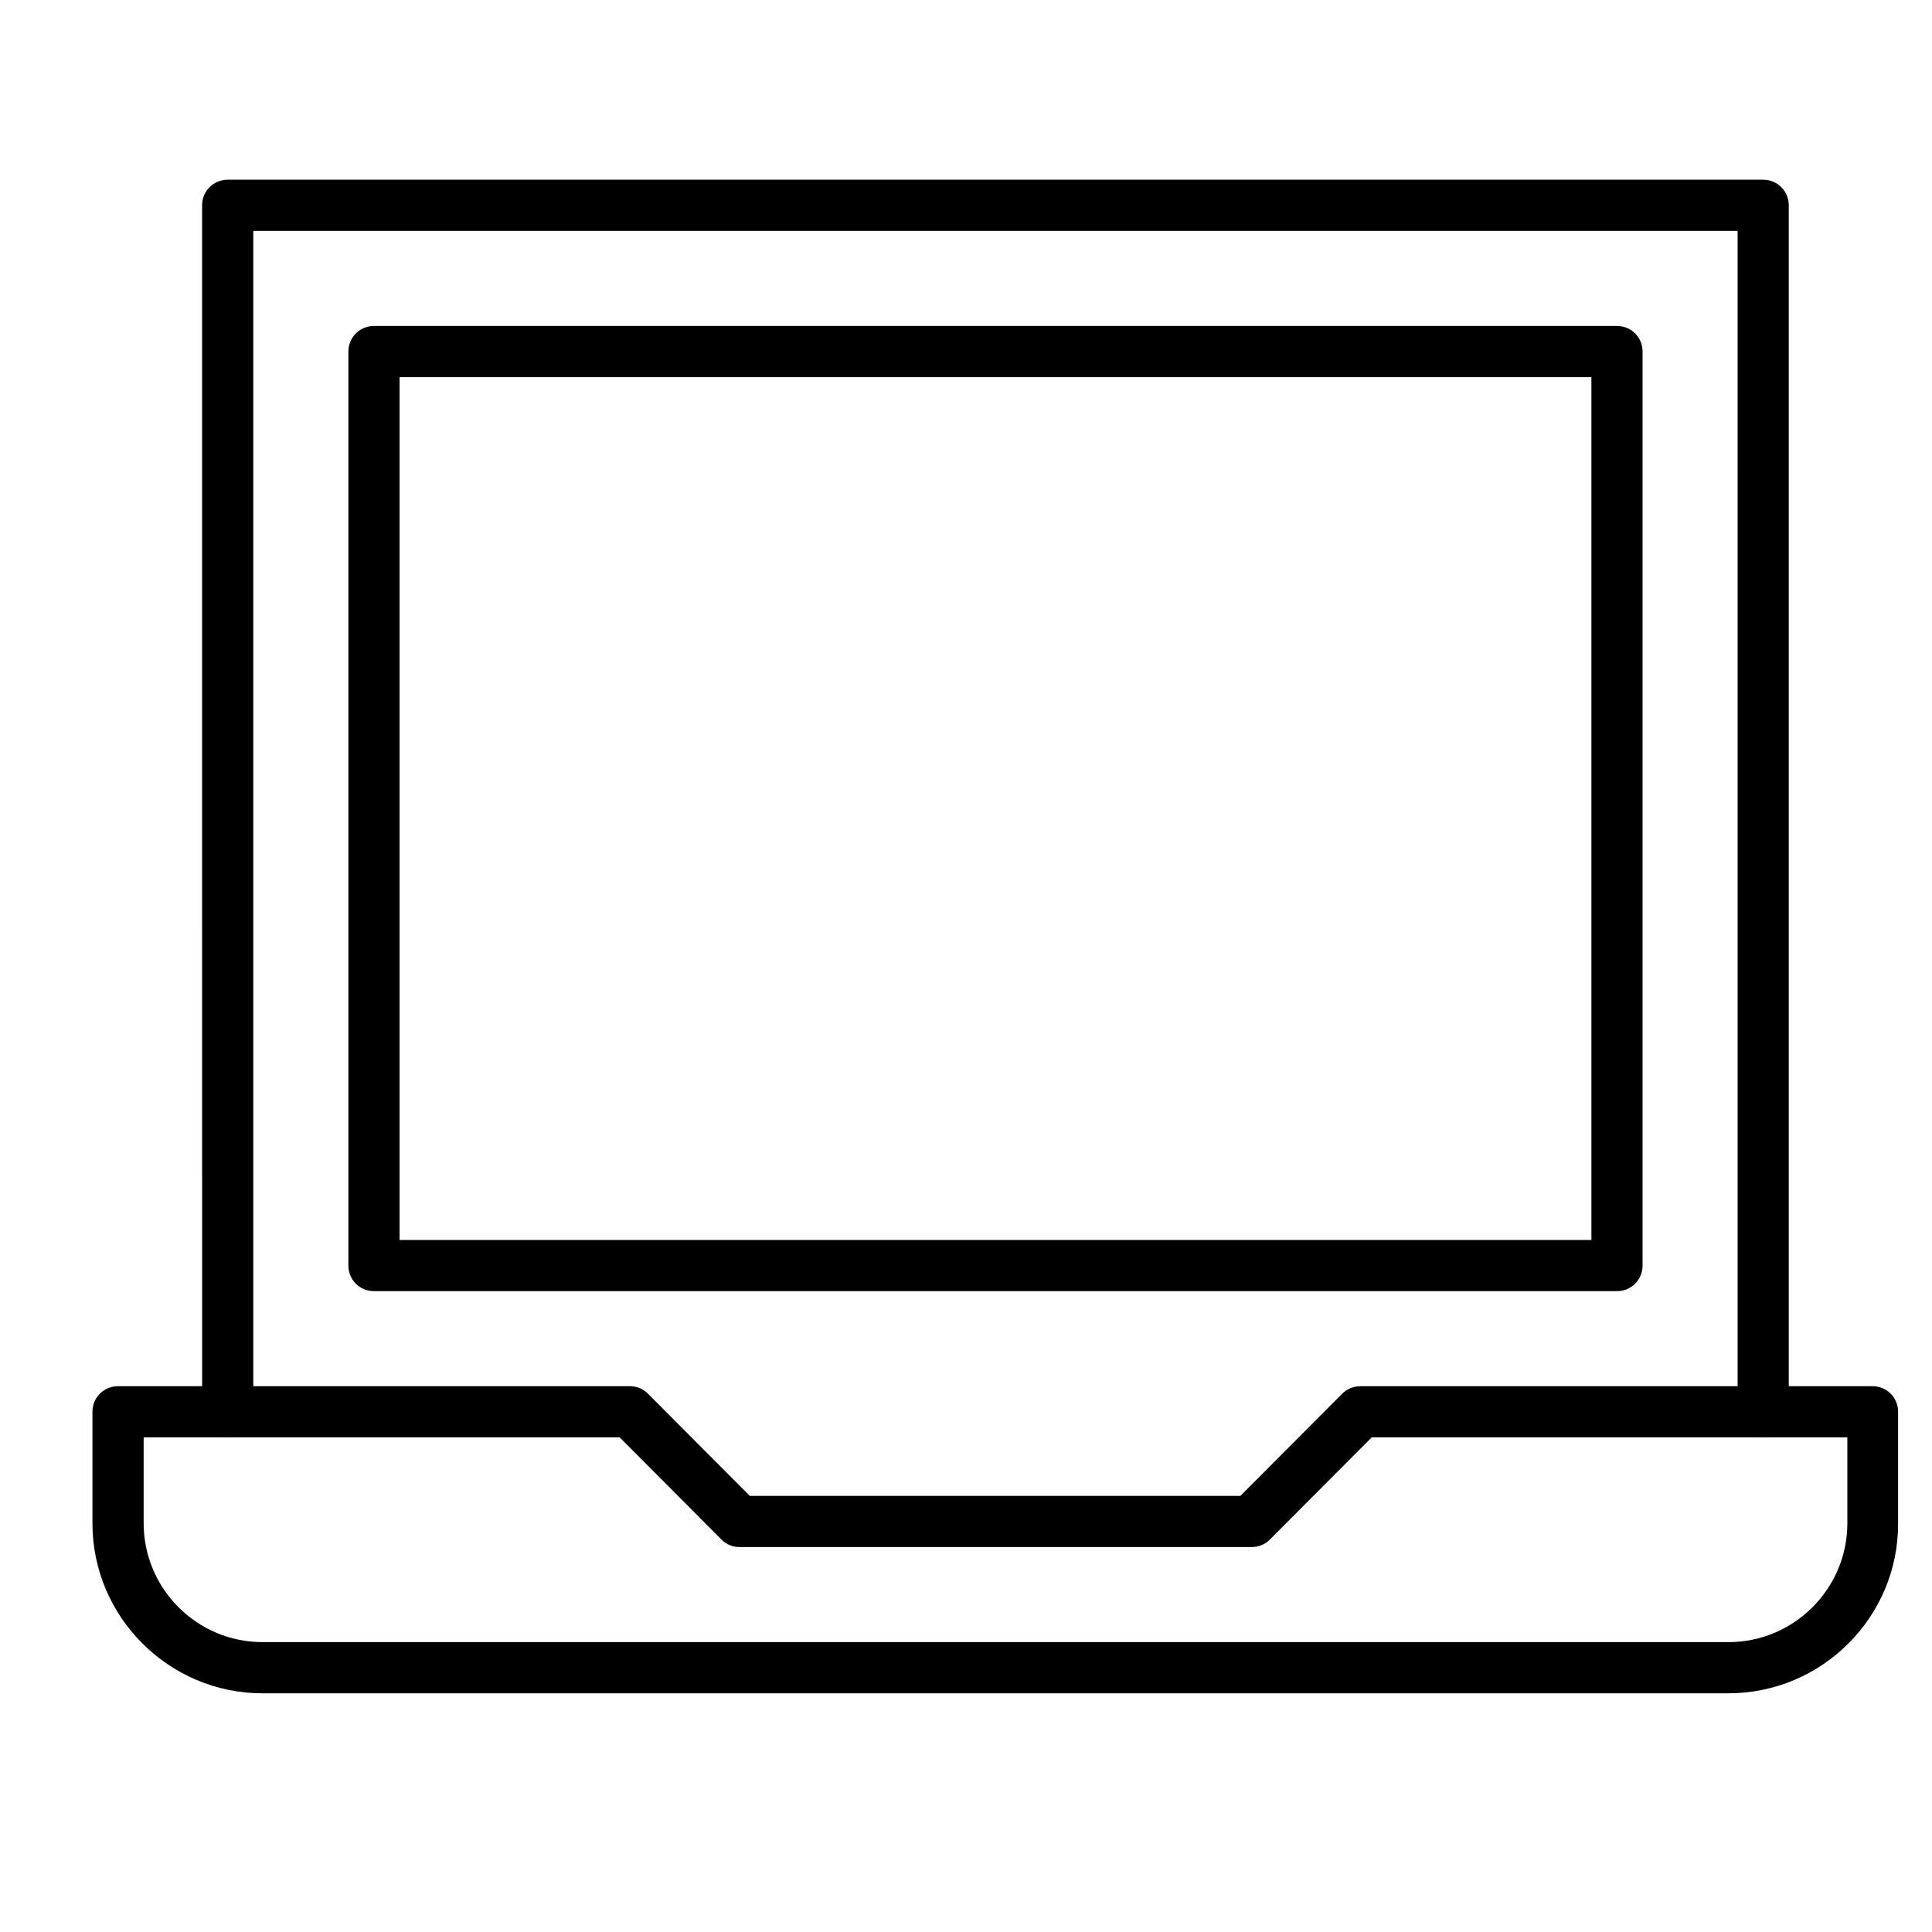
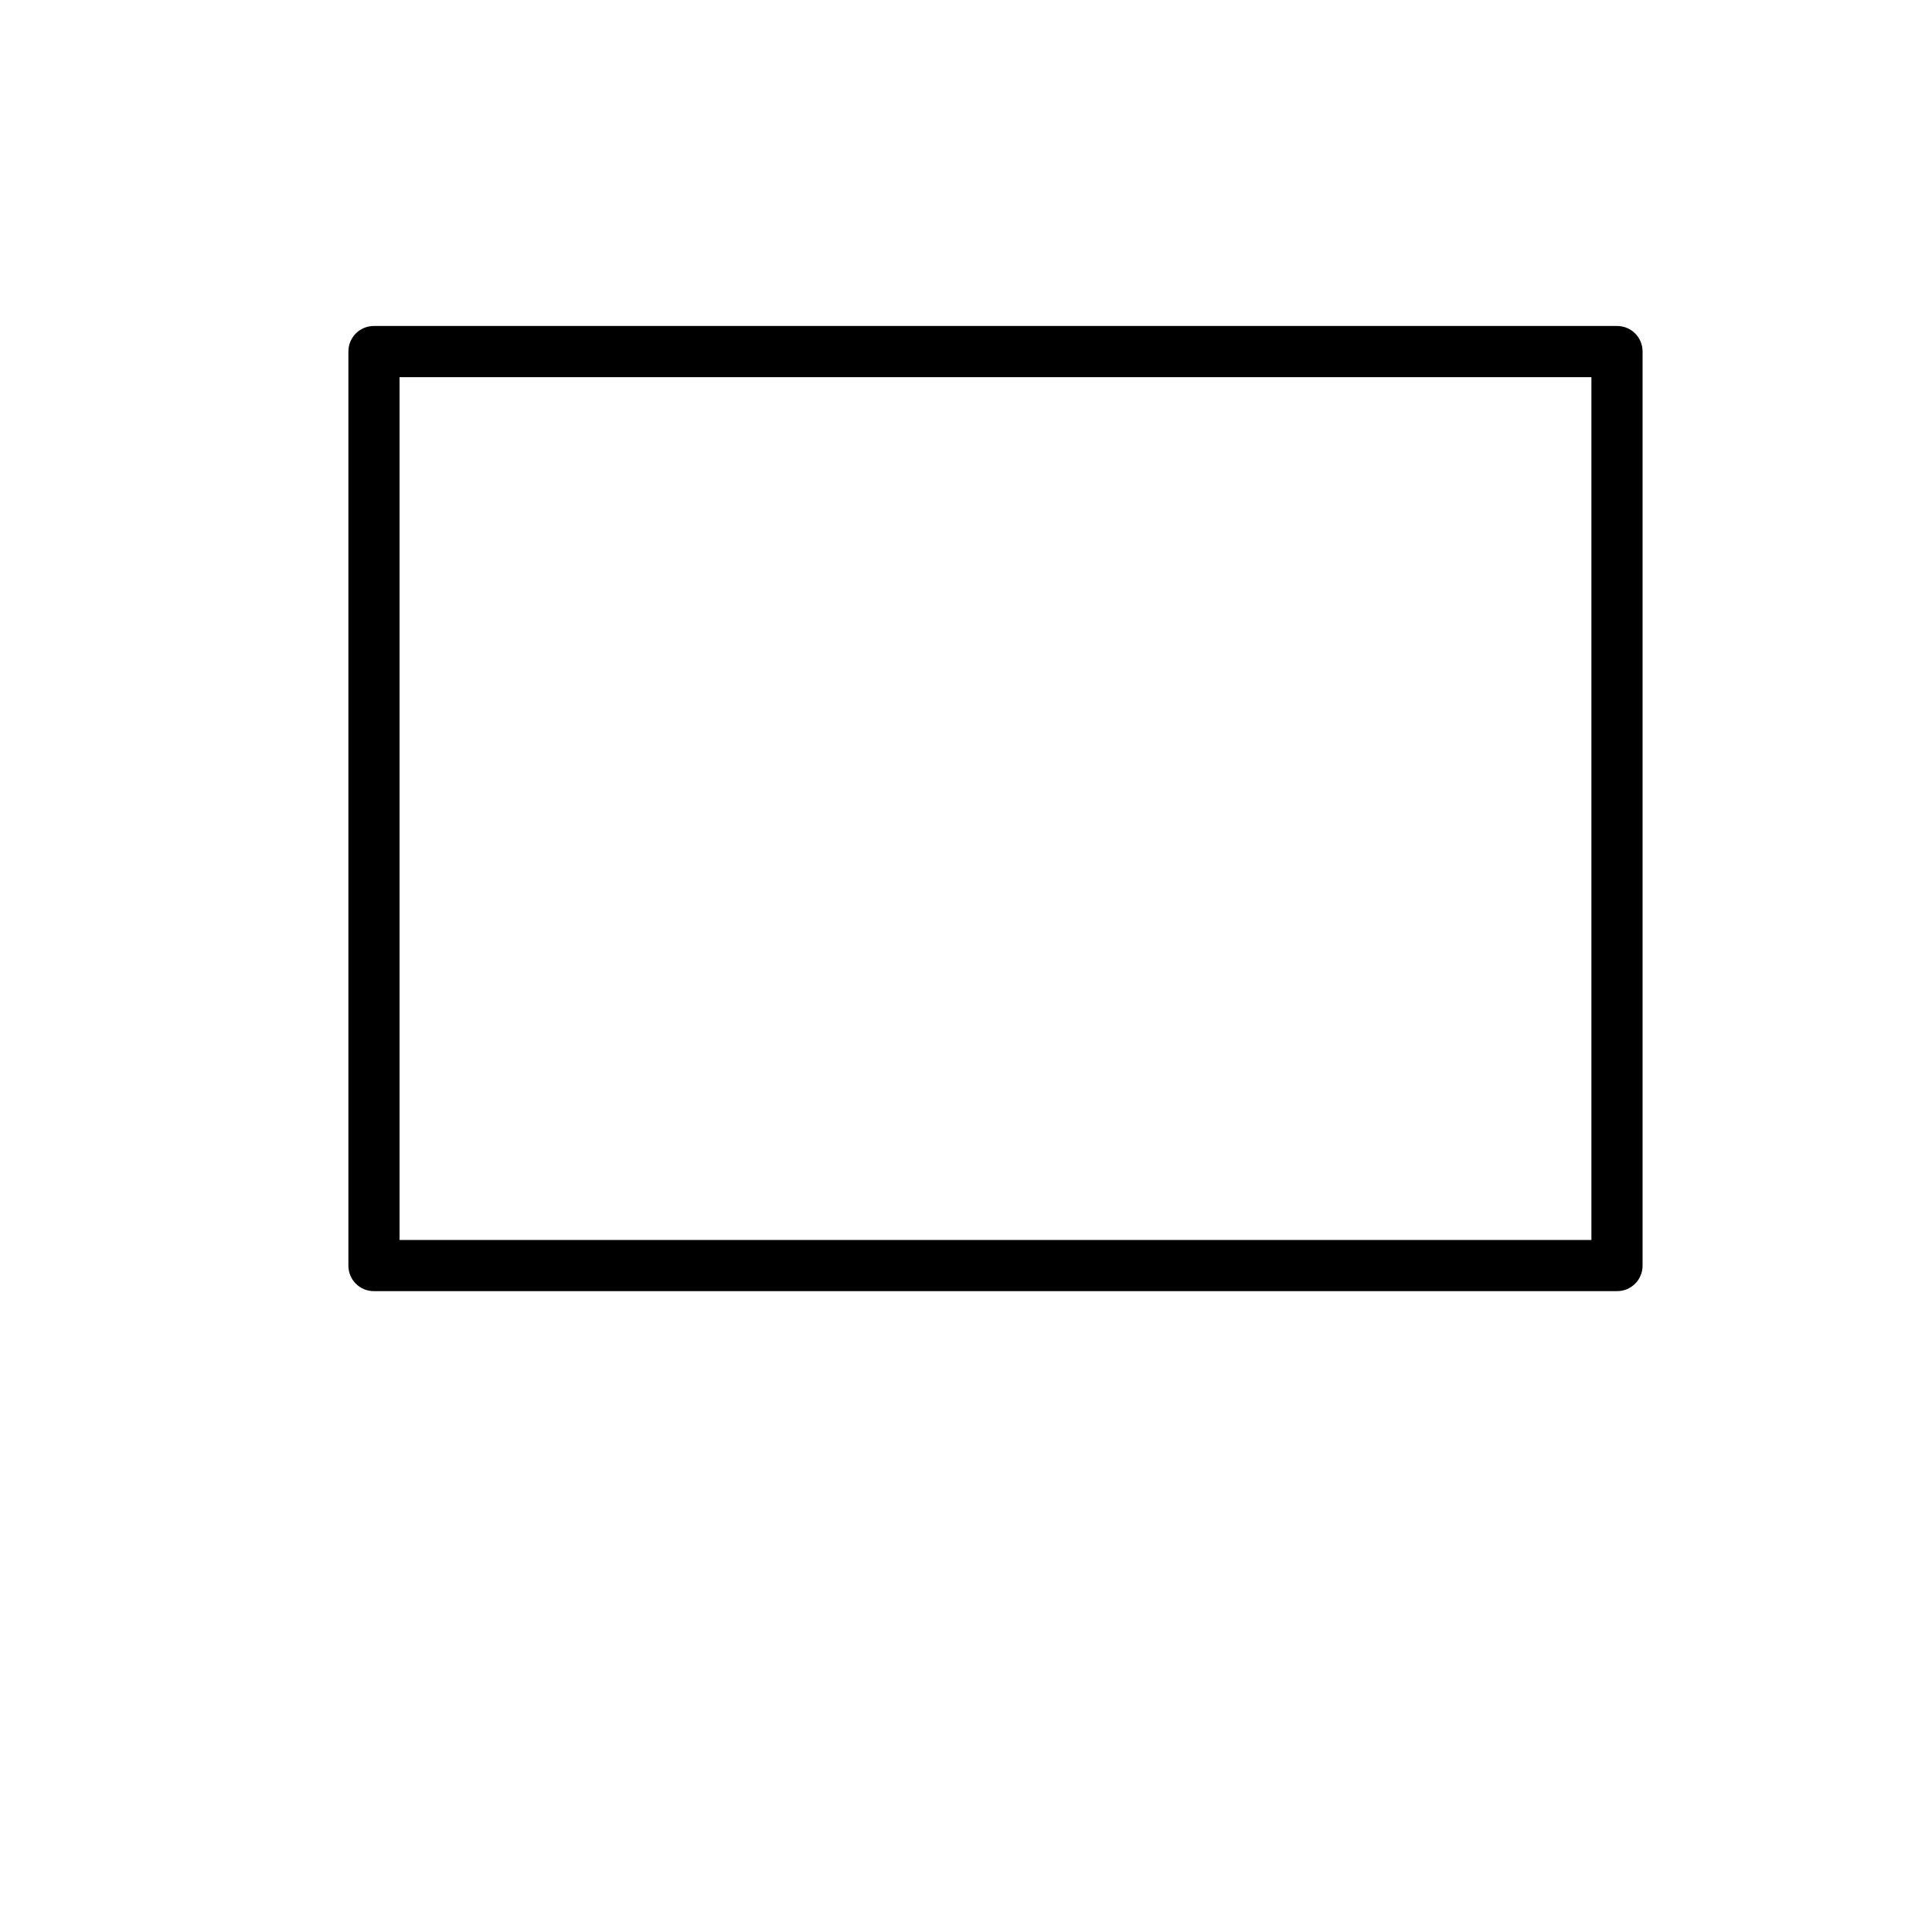
<svg xmlns="http://www.w3.org/2000/svg" fill="#000000" width="800px" height="800px" version="1.1" viewBox="144 144 512 512">
  <g>
-     <path d="m611.27 524.92c-3.781 0-6.781-3.004-6.781-6.781l-0.004-312.95h-393.36v312.95c0 3.777-3.004 6.781-6.781 6.781-3.777 0-6.781-3.004-6.781-6.781l-0.004-319.73c0-3.777 3.004-6.781 6.781-6.781h406.92c3.777 0 6.781 3.004 6.781 6.781v319.73c0.004 3.777-3 6.781-6.777 6.781z" />
    <path d="m572.52 486.17h-329.41c-3.777 0-6.781-3.004-6.781-6.781v-242.22c0-3.777 3.004-6.781 6.781-6.781h329.41c3.777 0 6.781 3.004 6.781 6.781v242.21c0.004 3.781-3 6.785-6.781 6.785zm-322.63-13.566h315.85v-228.65h-315.85z" />
-     <path d="m602.07 592.74h-388.52c-24.805 0-45.051-20.25-45.051-45.051v-29.551c0-3.777 3.004-6.781 6.781-6.781h135.64c1.84 0 3.488 0.676 4.746 1.938l27.031 27.129h130.02l27.031-27.129c1.258-1.258 3.004-1.938 4.844-1.938h135.64c3.777 0 6.781 3.004 6.781 6.781v29.551c0.102 24.801-20.148 45.051-44.953 45.051zm-420-67.82v22.77c0 17.344 14.145 31.488 31.488 31.488h388.52c17.344 0 31.488-14.145 31.488-31.488v-22.77h-126.05l-27.031 27.129c-1.258 1.258-3.004 1.938-4.844 1.938h-135.64c-1.84 0-3.488-0.68-4.746-1.938l-27.031-27.129z" />
  </g>
</svg>